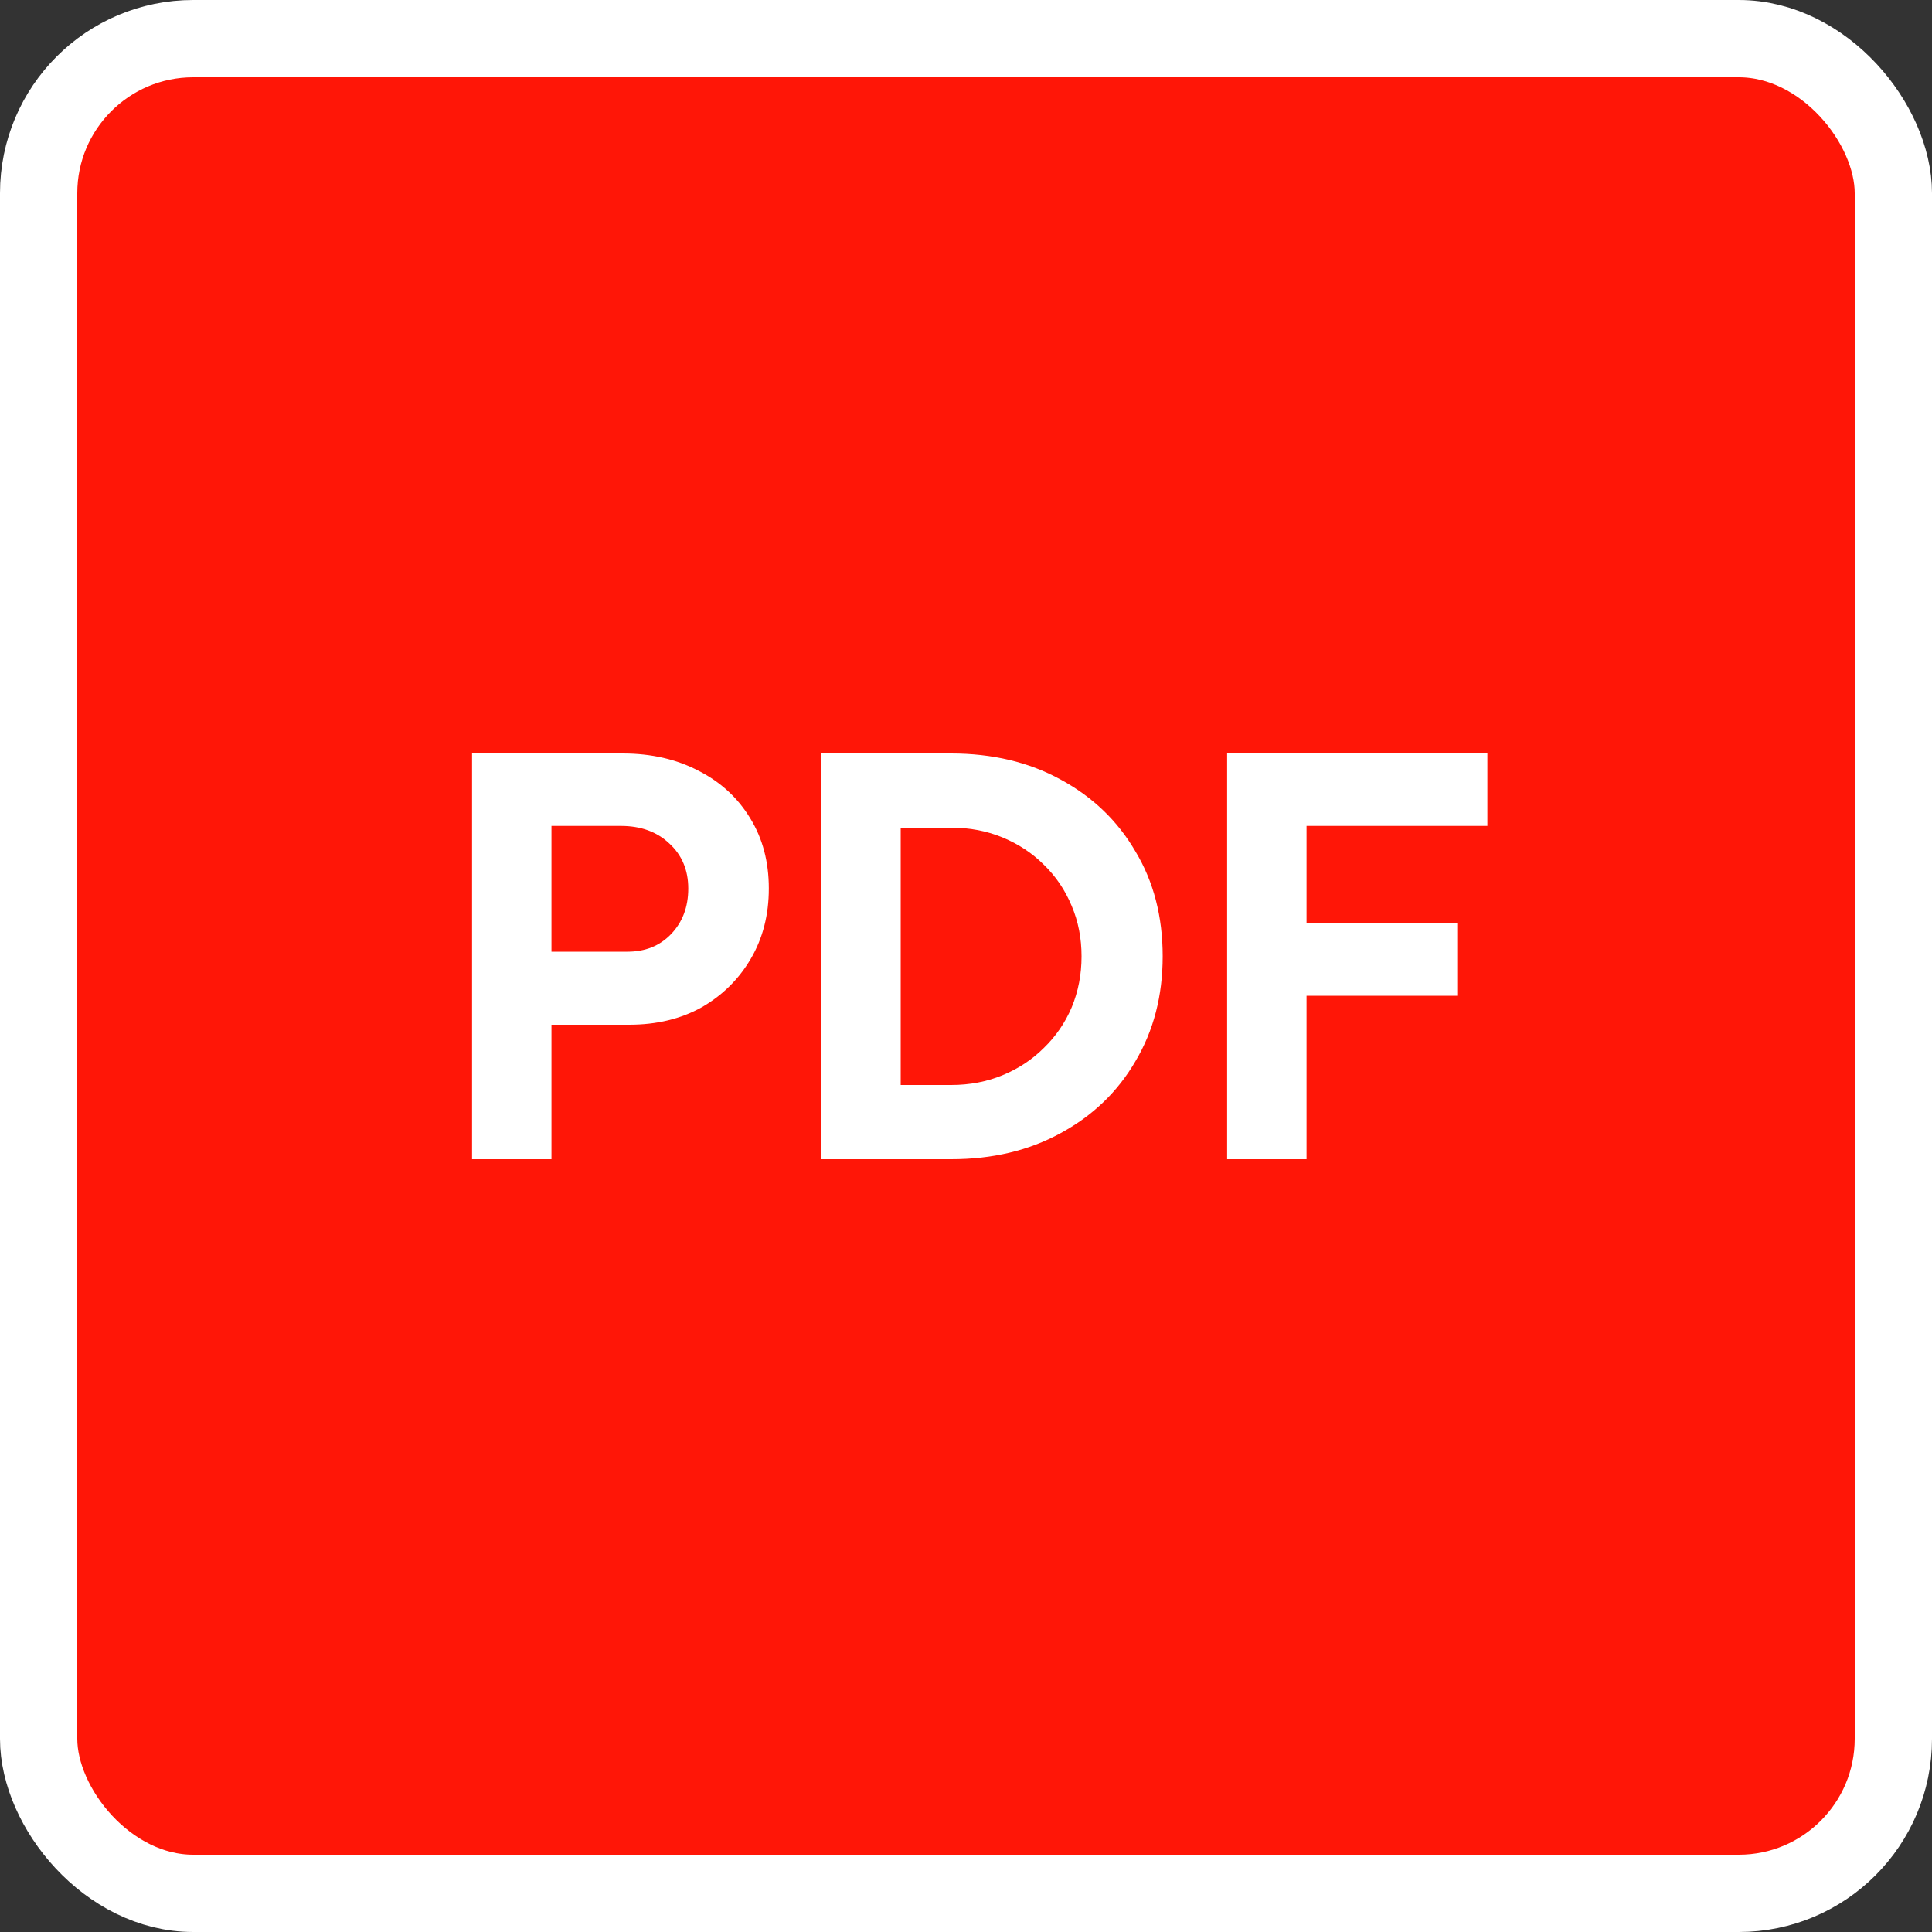
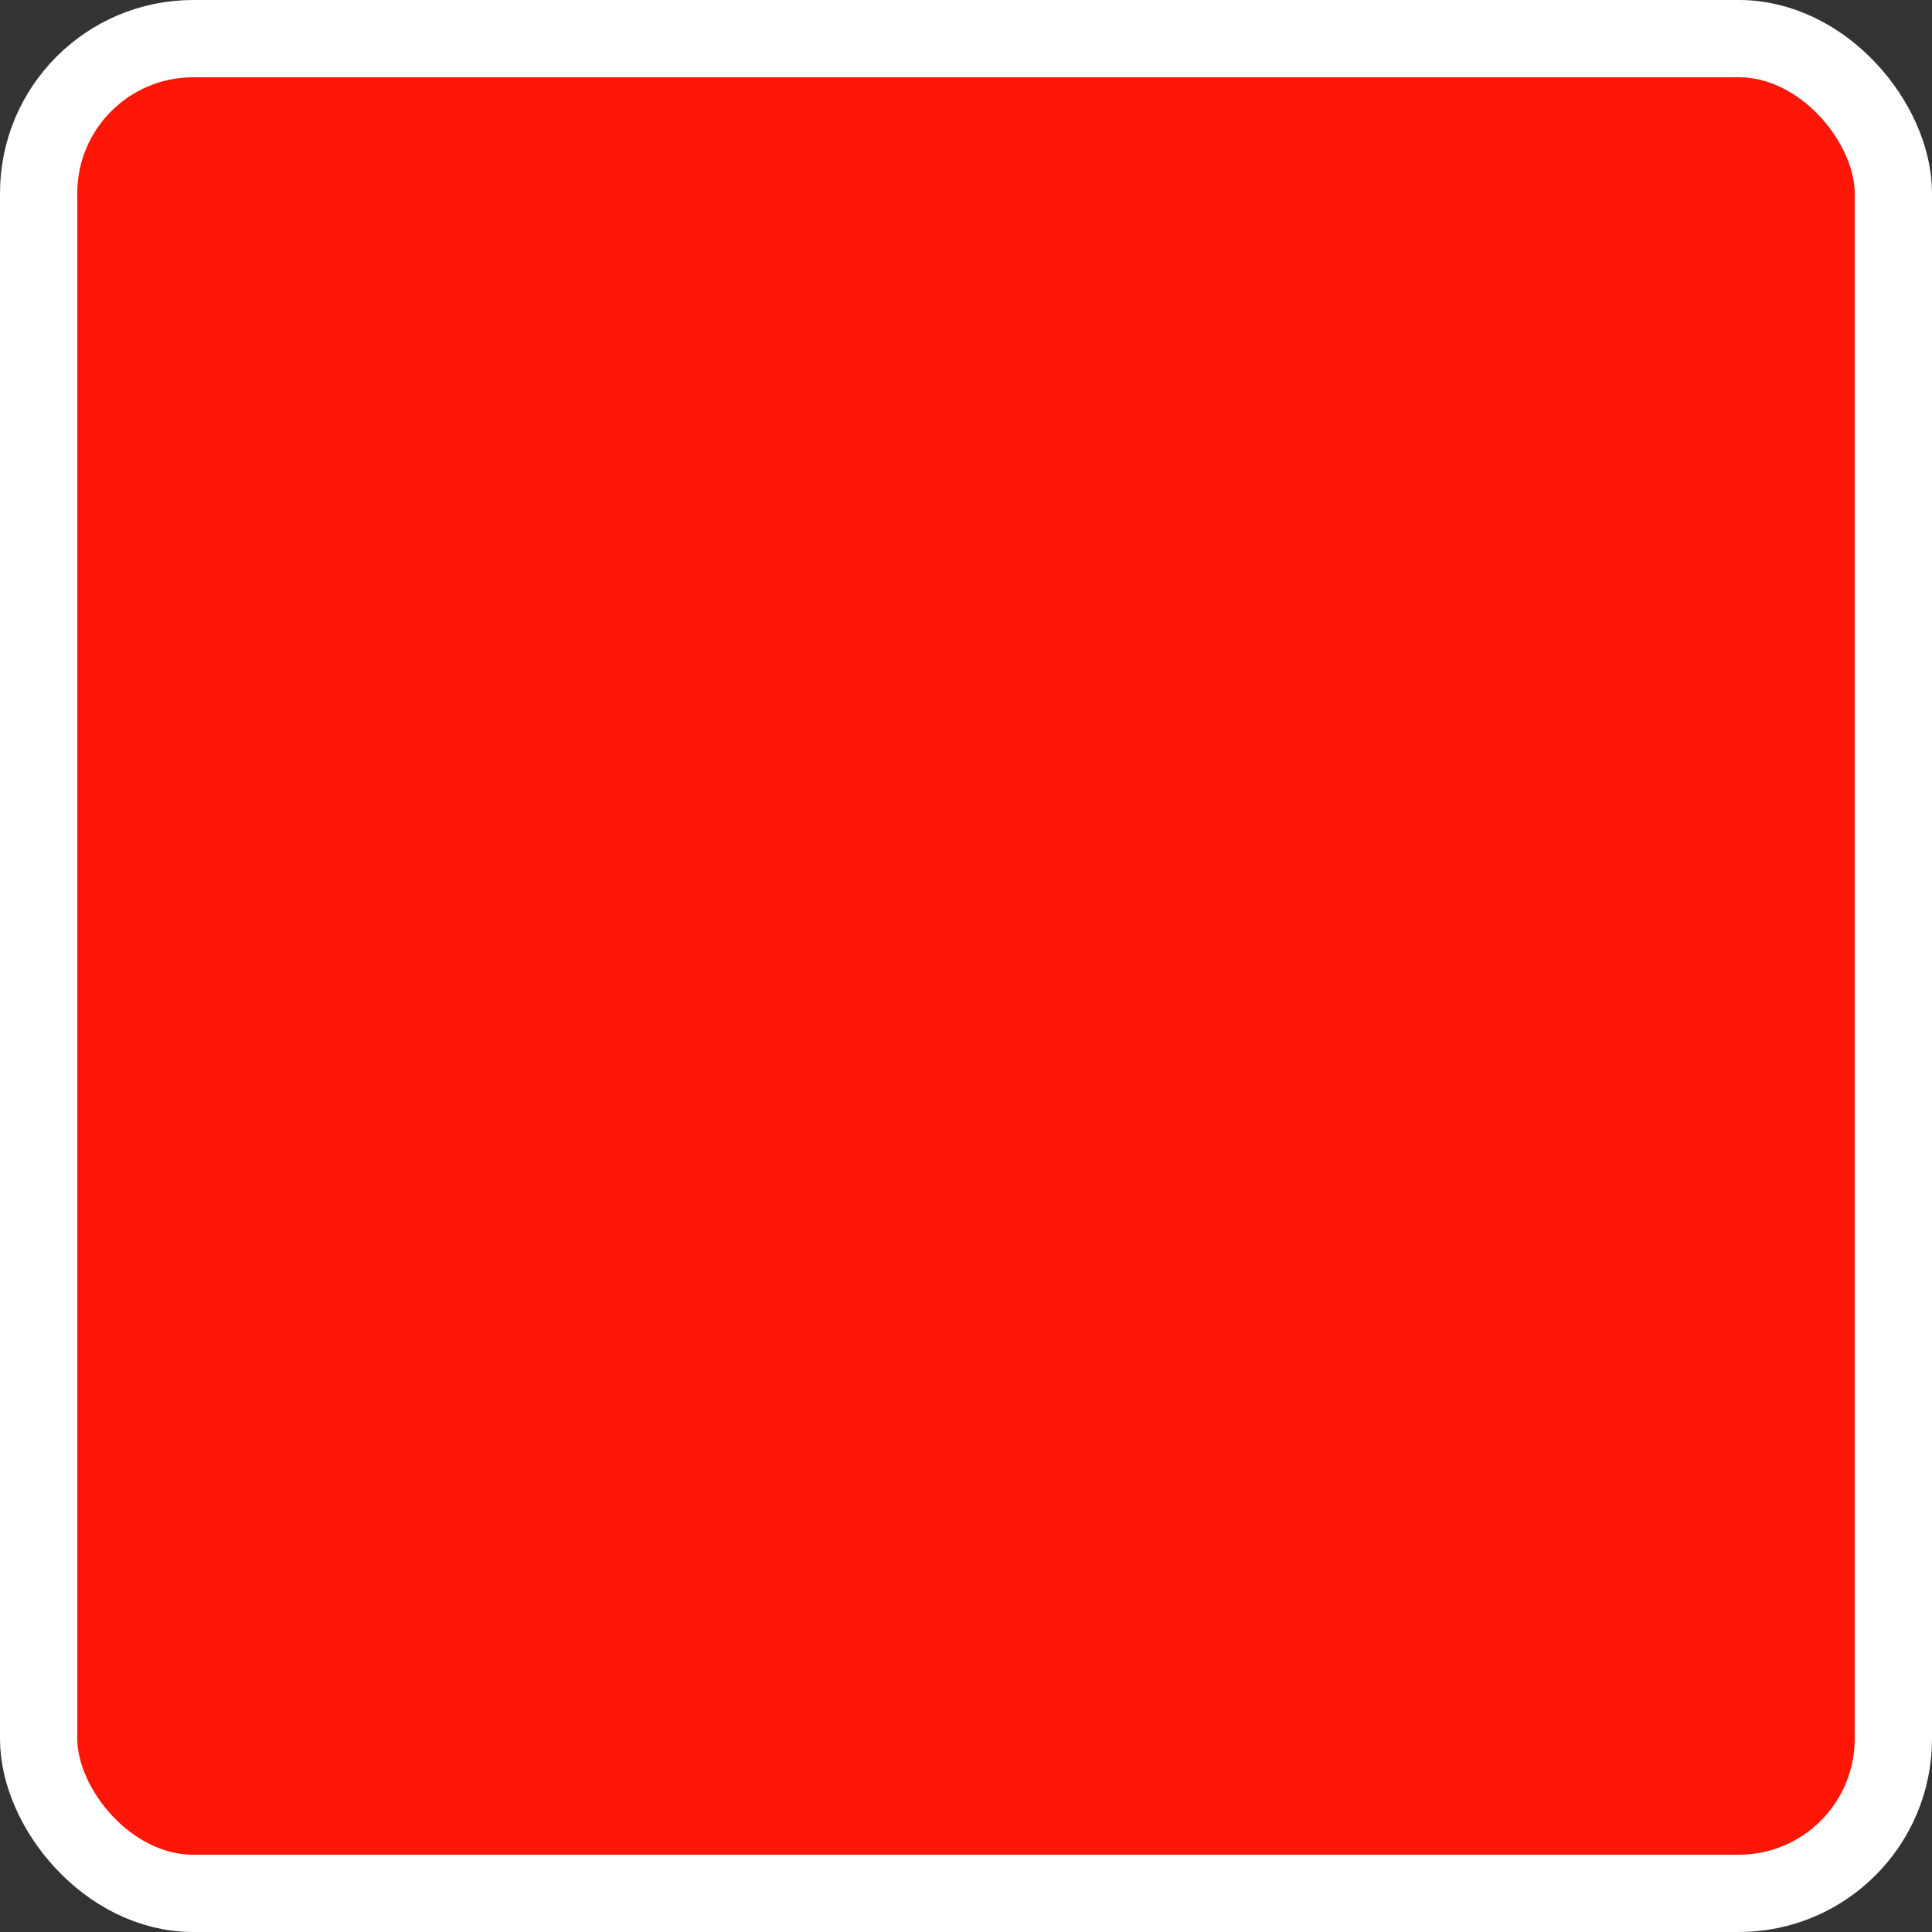
<svg xmlns="http://www.w3.org/2000/svg" width="50" height="50" viewBox="0 0 50 50" fill="none">
  <rect x="0" y="0" width="50" height="50" fill="#333333" stroke="none" />
  <rect x="1" y="1" width="48" height="48" rx="4" fill="#FF1607" stroke="white" stroke-width="2" />
-   <path d="M12.217 30V19.5H16.117C16.857 19.5 17.512 19.65 18.082 19.95C18.652 20.24 19.097 20.65 19.417 21.18C19.737 21.7 19.897 22.305 19.897 22.995C19.897 23.675 19.742 24.28 19.432 24.81C19.122 25.34 18.697 25.76 18.157 26.07C17.617 26.37 16.992 26.52 16.282 26.52H14.272V30H12.217ZM14.272 24.63H16.237C16.697 24.63 17.072 24.48 17.362 24.18C17.662 23.87 17.812 23.475 17.812 22.995C17.812 22.515 17.647 22.125 17.317 21.825C16.997 21.525 16.582 21.375 16.072 21.375H14.272V24.63ZM21.255 30V19.5H24.615C25.685 19.5 26.63 19.725 27.45 20.175C28.28 20.625 28.925 21.245 29.385 22.035C29.855 22.815 30.09 23.72 30.09 24.75C30.09 25.77 29.855 26.675 29.385 27.465C28.925 28.255 28.28 28.875 27.45 29.325C26.63 29.775 25.685 30 24.615 30H21.255ZM23.31 28.08H24.615C25.095 28.08 25.54 27.995 25.95 27.825C26.36 27.655 26.715 27.42 27.015 27.12C27.325 26.82 27.565 26.47 27.735 26.07C27.905 25.66 27.99 25.22 27.99 24.75C27.99 24.28 27.905 23.845 27.735 23.445C27.565 23.035 27.325 22.68 27.015 22.38C26.715 22.08 26.36 21.845 25.95 21.675C25.54 21.505 25.095 21.42 24.615 21.42H23.31V28.08ZM31.758 30V19.5H38.493V21.375H33.813V23.895H37.713V25.77H33.813V30H31.758Z" fill="white" />
</svg>